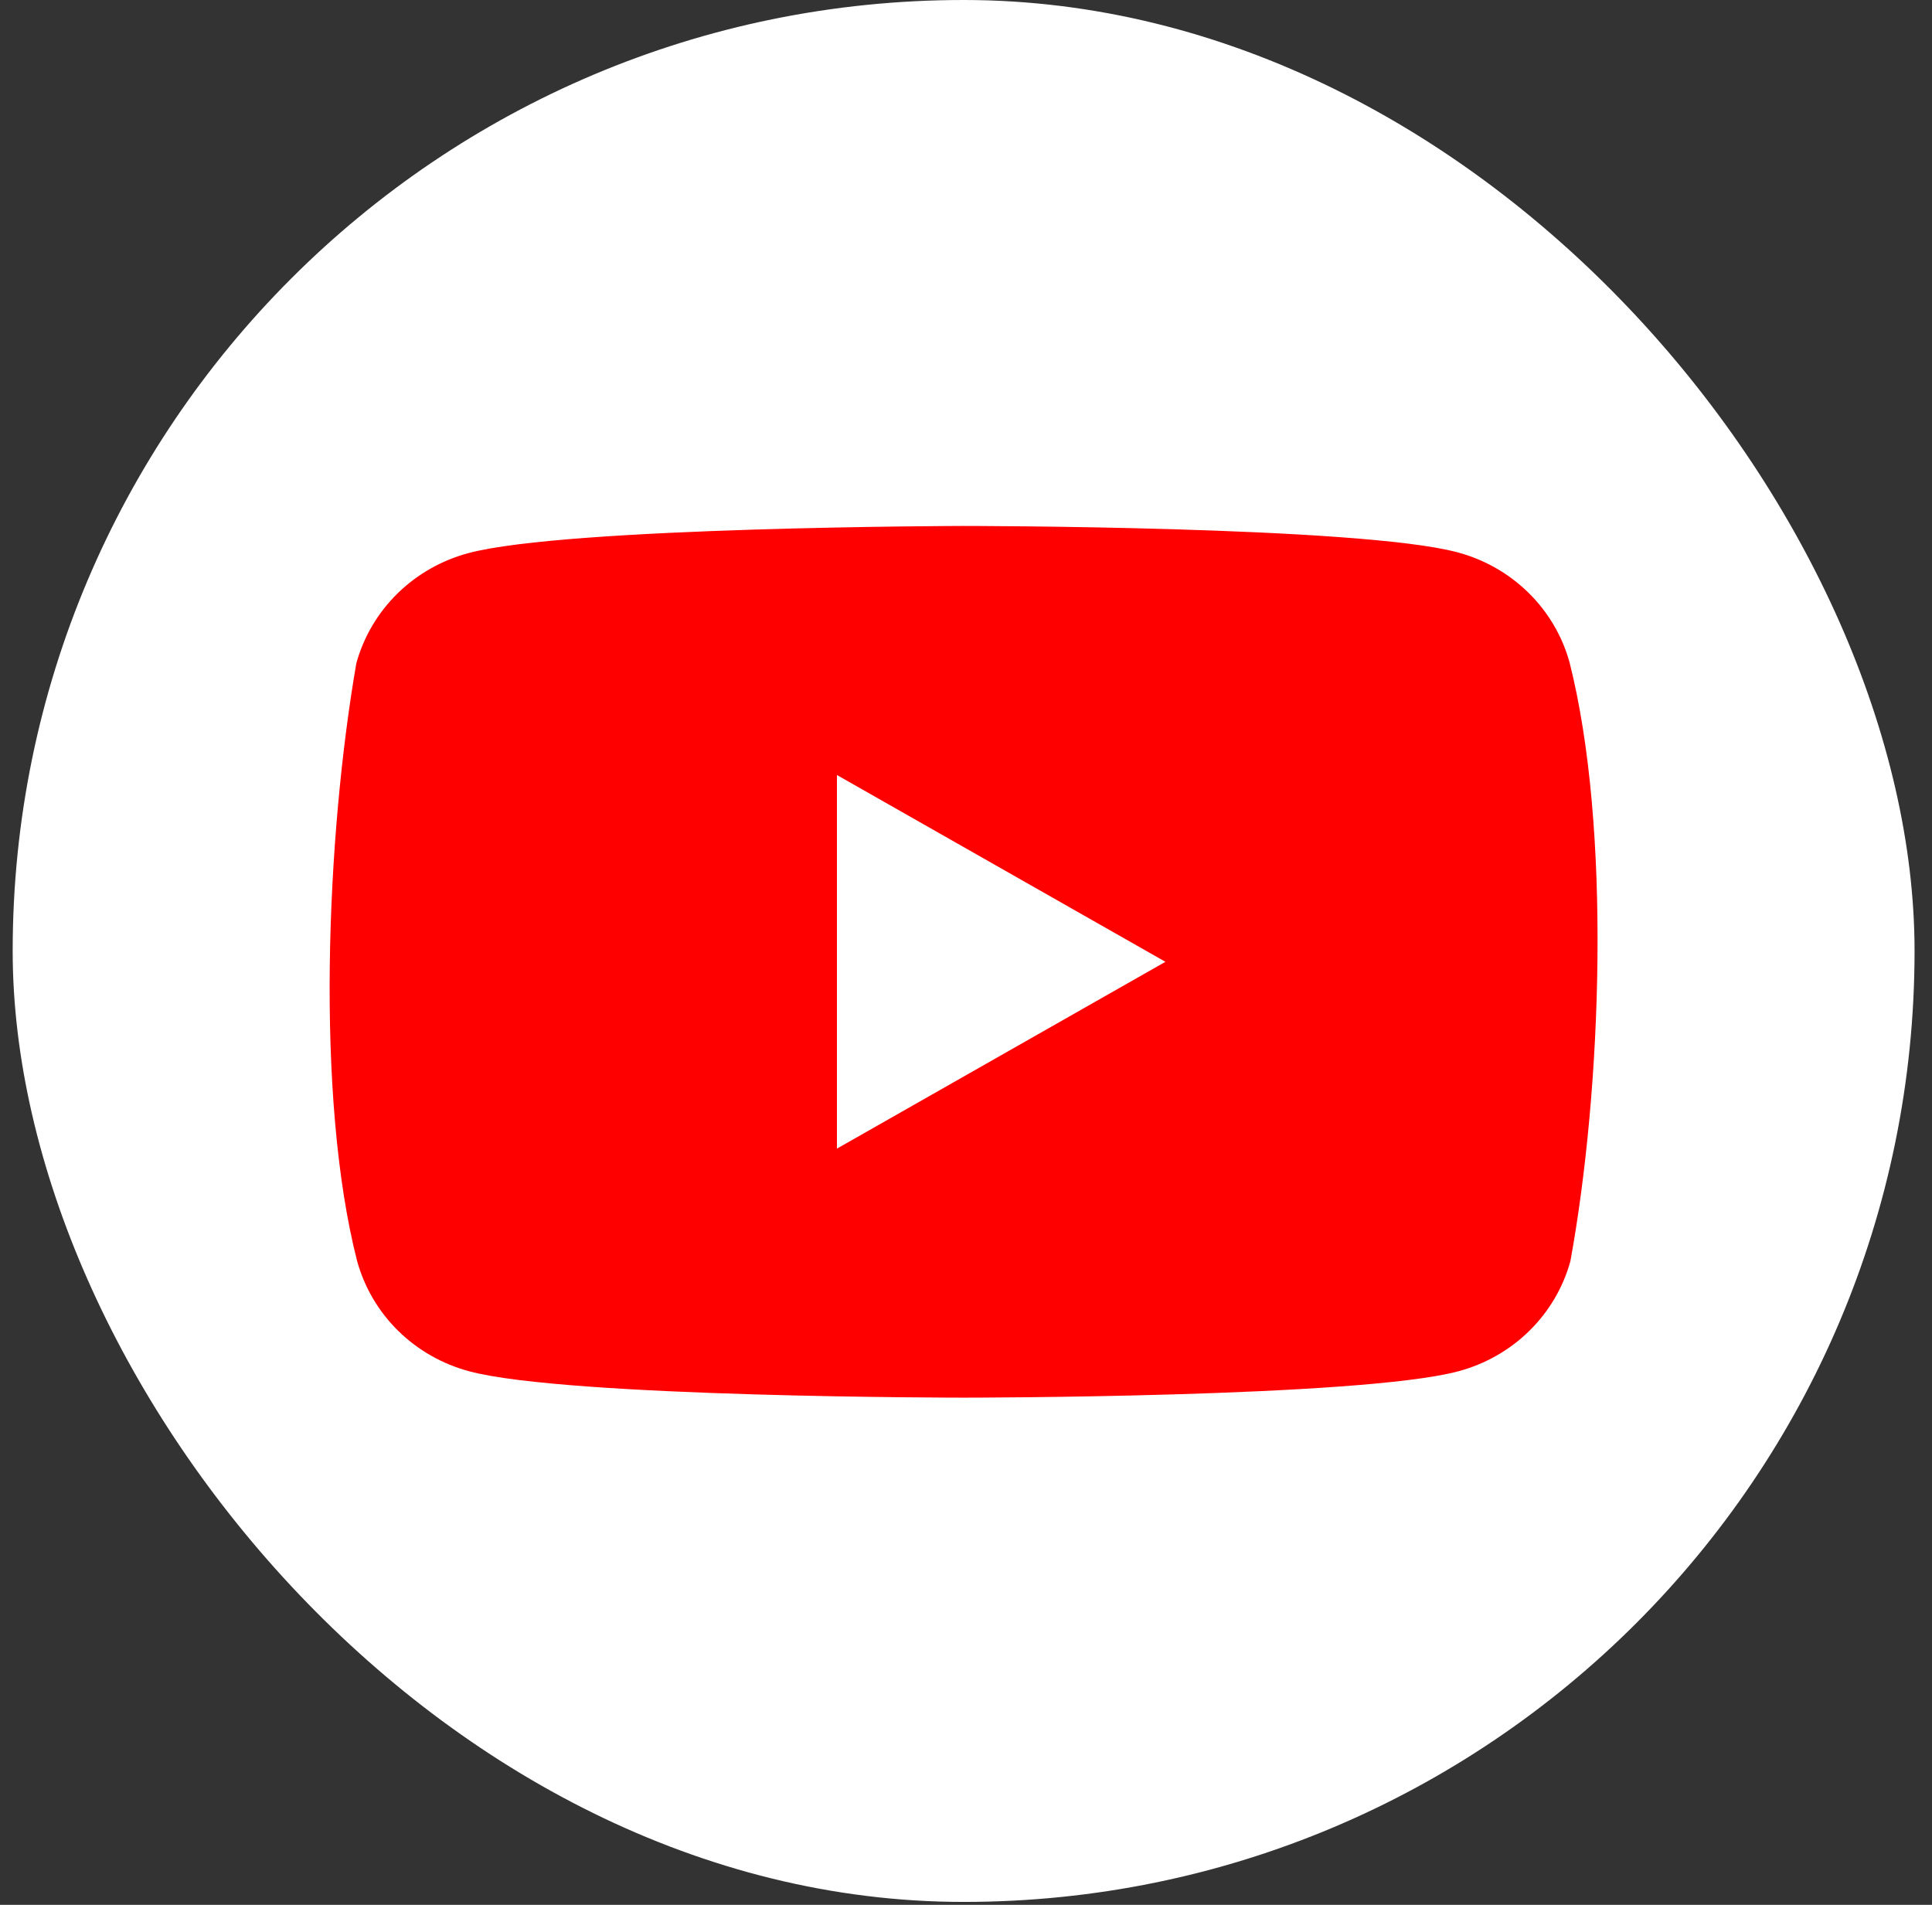
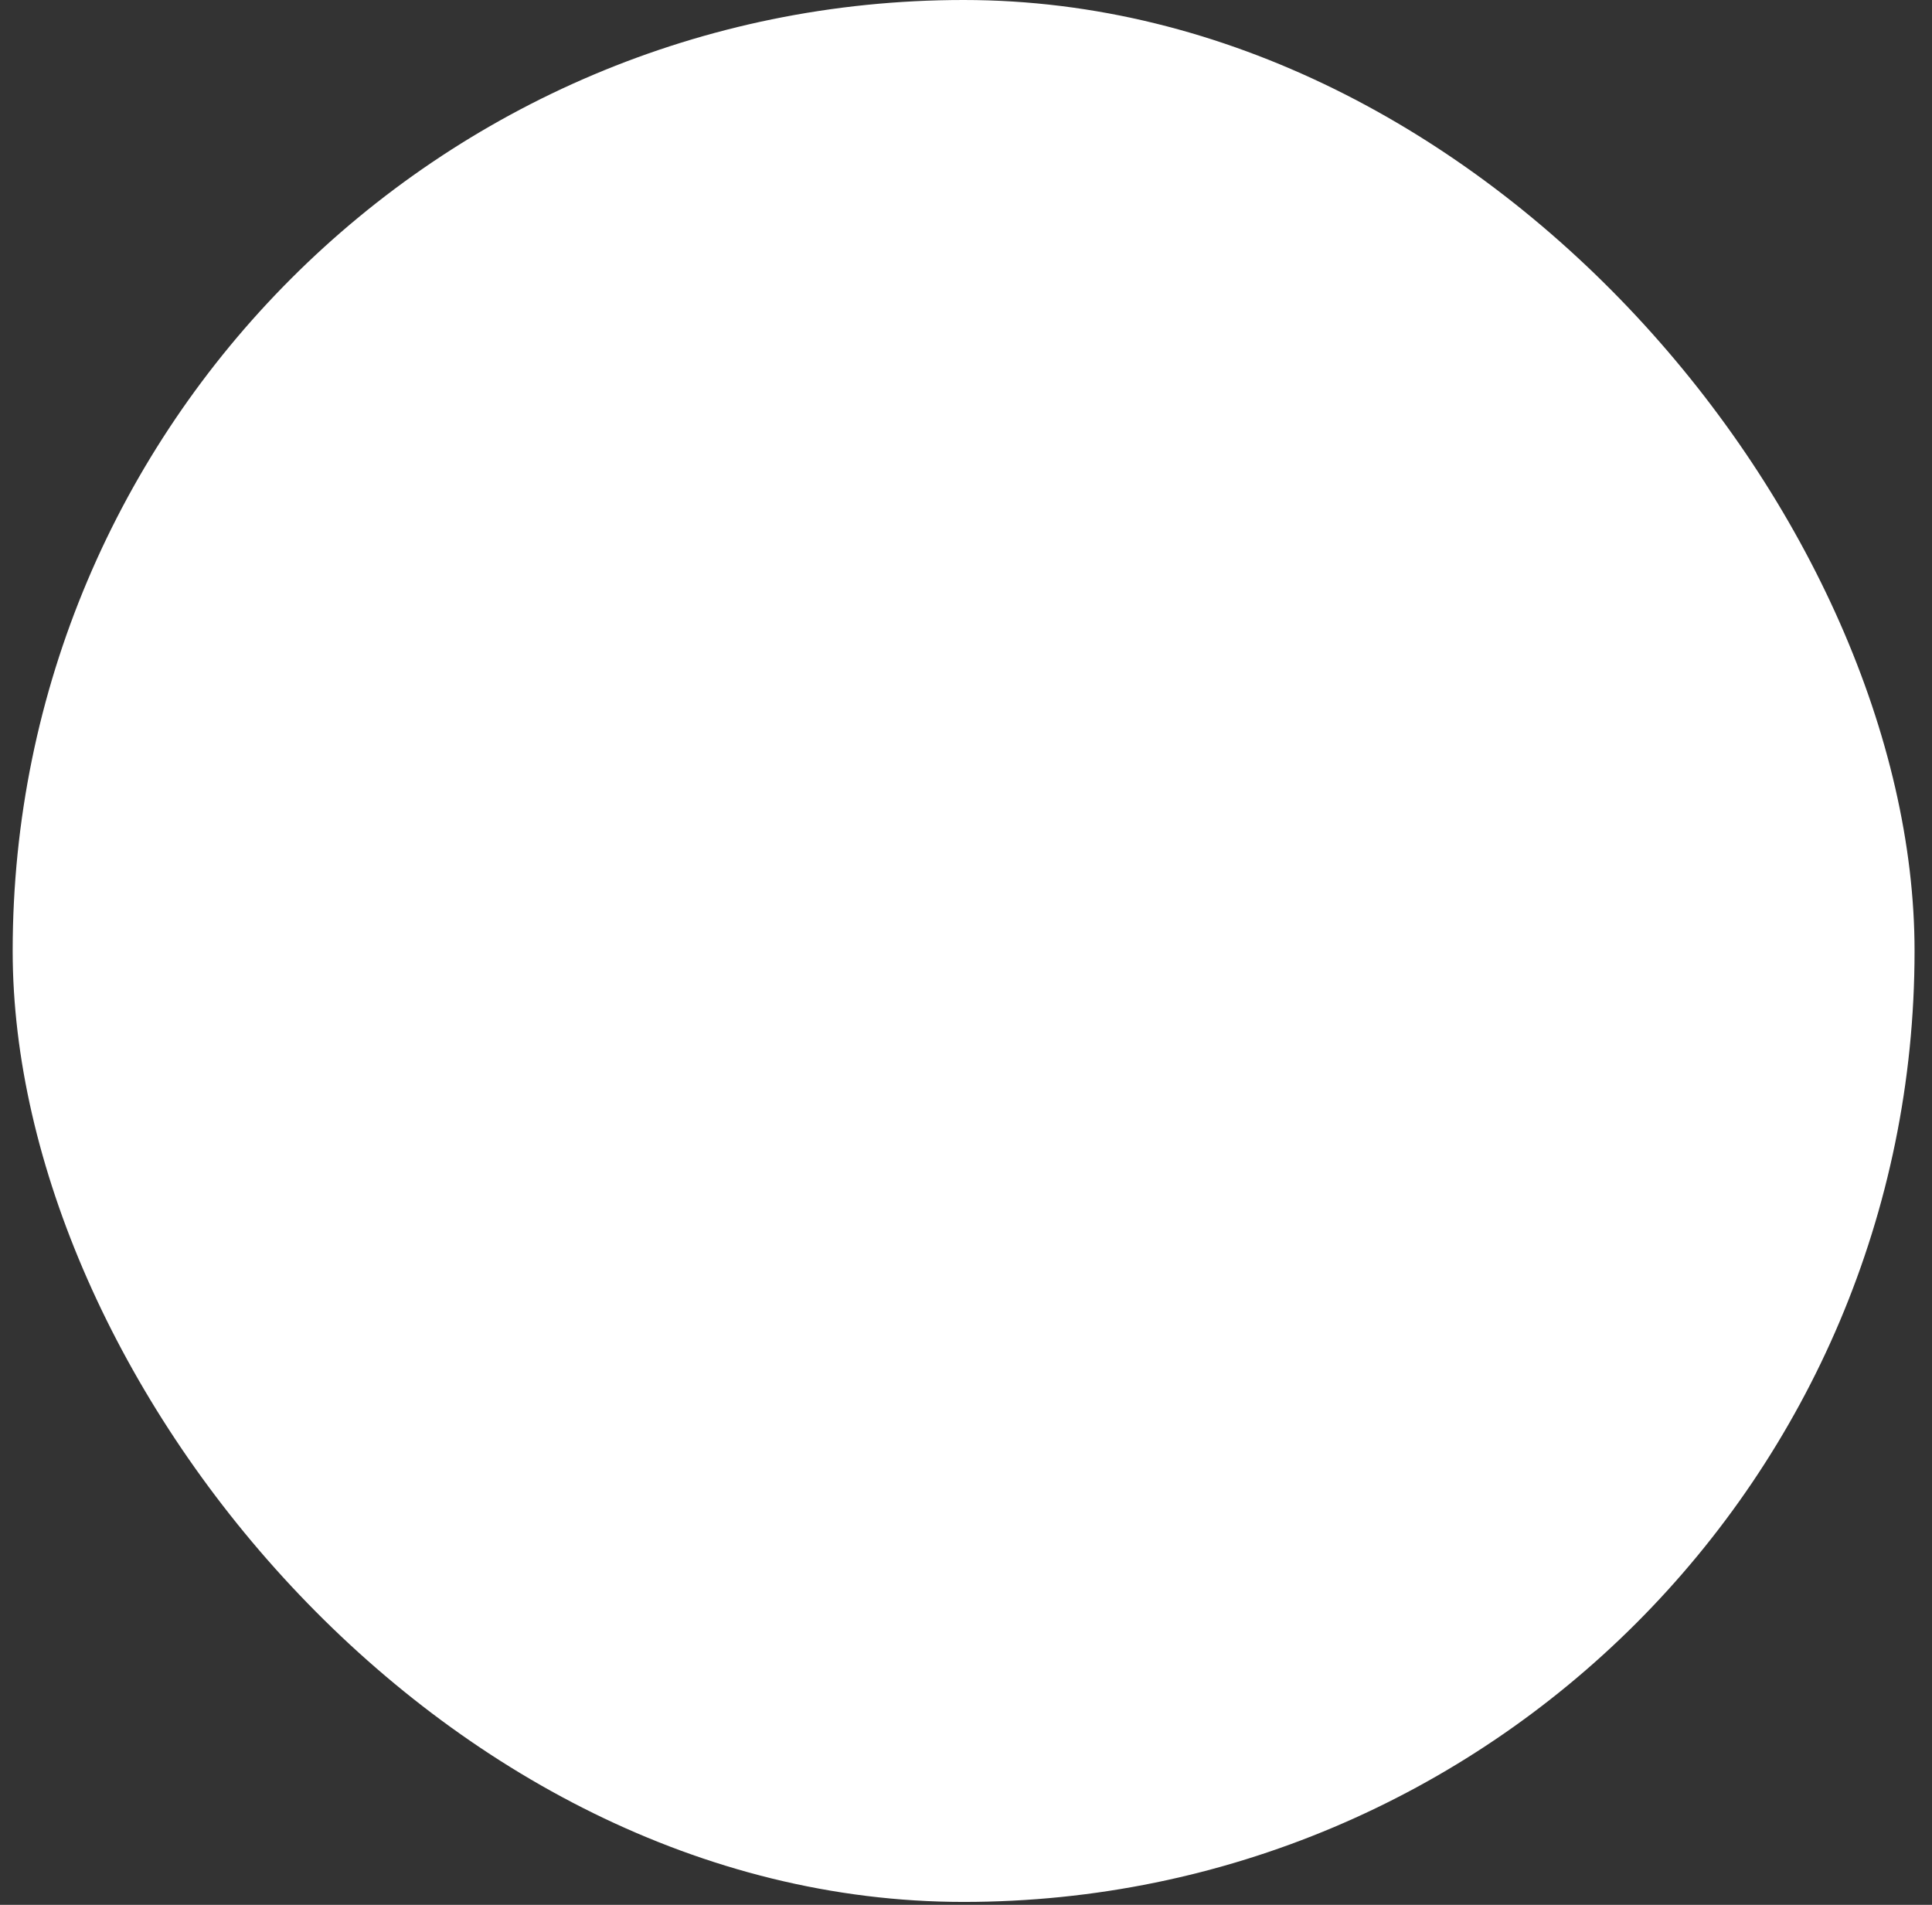
<svg xmlns="http://www.w3.org/2000/svg" width="71" height="70" viewBox="0 0 71 70" fill="none">
  <rect x="0" y="0" width="71" height="70" fill="#333333" stroke="none" />
  <rect x="0.466" width="69.893" height="69.893" rx="34.947" fill="white" />
-   <path d="M57.681 24.344C57.414 23.375 56.893 22.491 56.169 21.781C55.446 21.07 54.545 20.558 53.558 20.296C49.942 19.328 35.389 19.328 35.389 19.328C35.389 19.328 20.835 19.357 17.219 20.325C16.231 20.588 15.331 21.1 14.607 21.81C13.884 22.52 13.363 23.404 13.095 24.374C12.002 30.681 11.577 40.291 13.125 46.346C13.393 47.316 13.914 48.2 14.637 48.91C15.361 49.62 16.262 50.132 17.249 50.394C20.865 51.362 35.418 51.362 35.418 51.362C35.418 51.362 49.971 51.362 53.587 50.394C54.575 50.132 55.475 49.62 56.199 48.91C56.923 48.2 57.444 47.316 57.711 46.346C58.865 40.03 59.22 30.425 57.681 24.344Z" fill="#FF0000" />
  <path d="M30.757 42.21L42.829 35.345L30.757 28.481V42.21Z" fill="white" />
</svg>